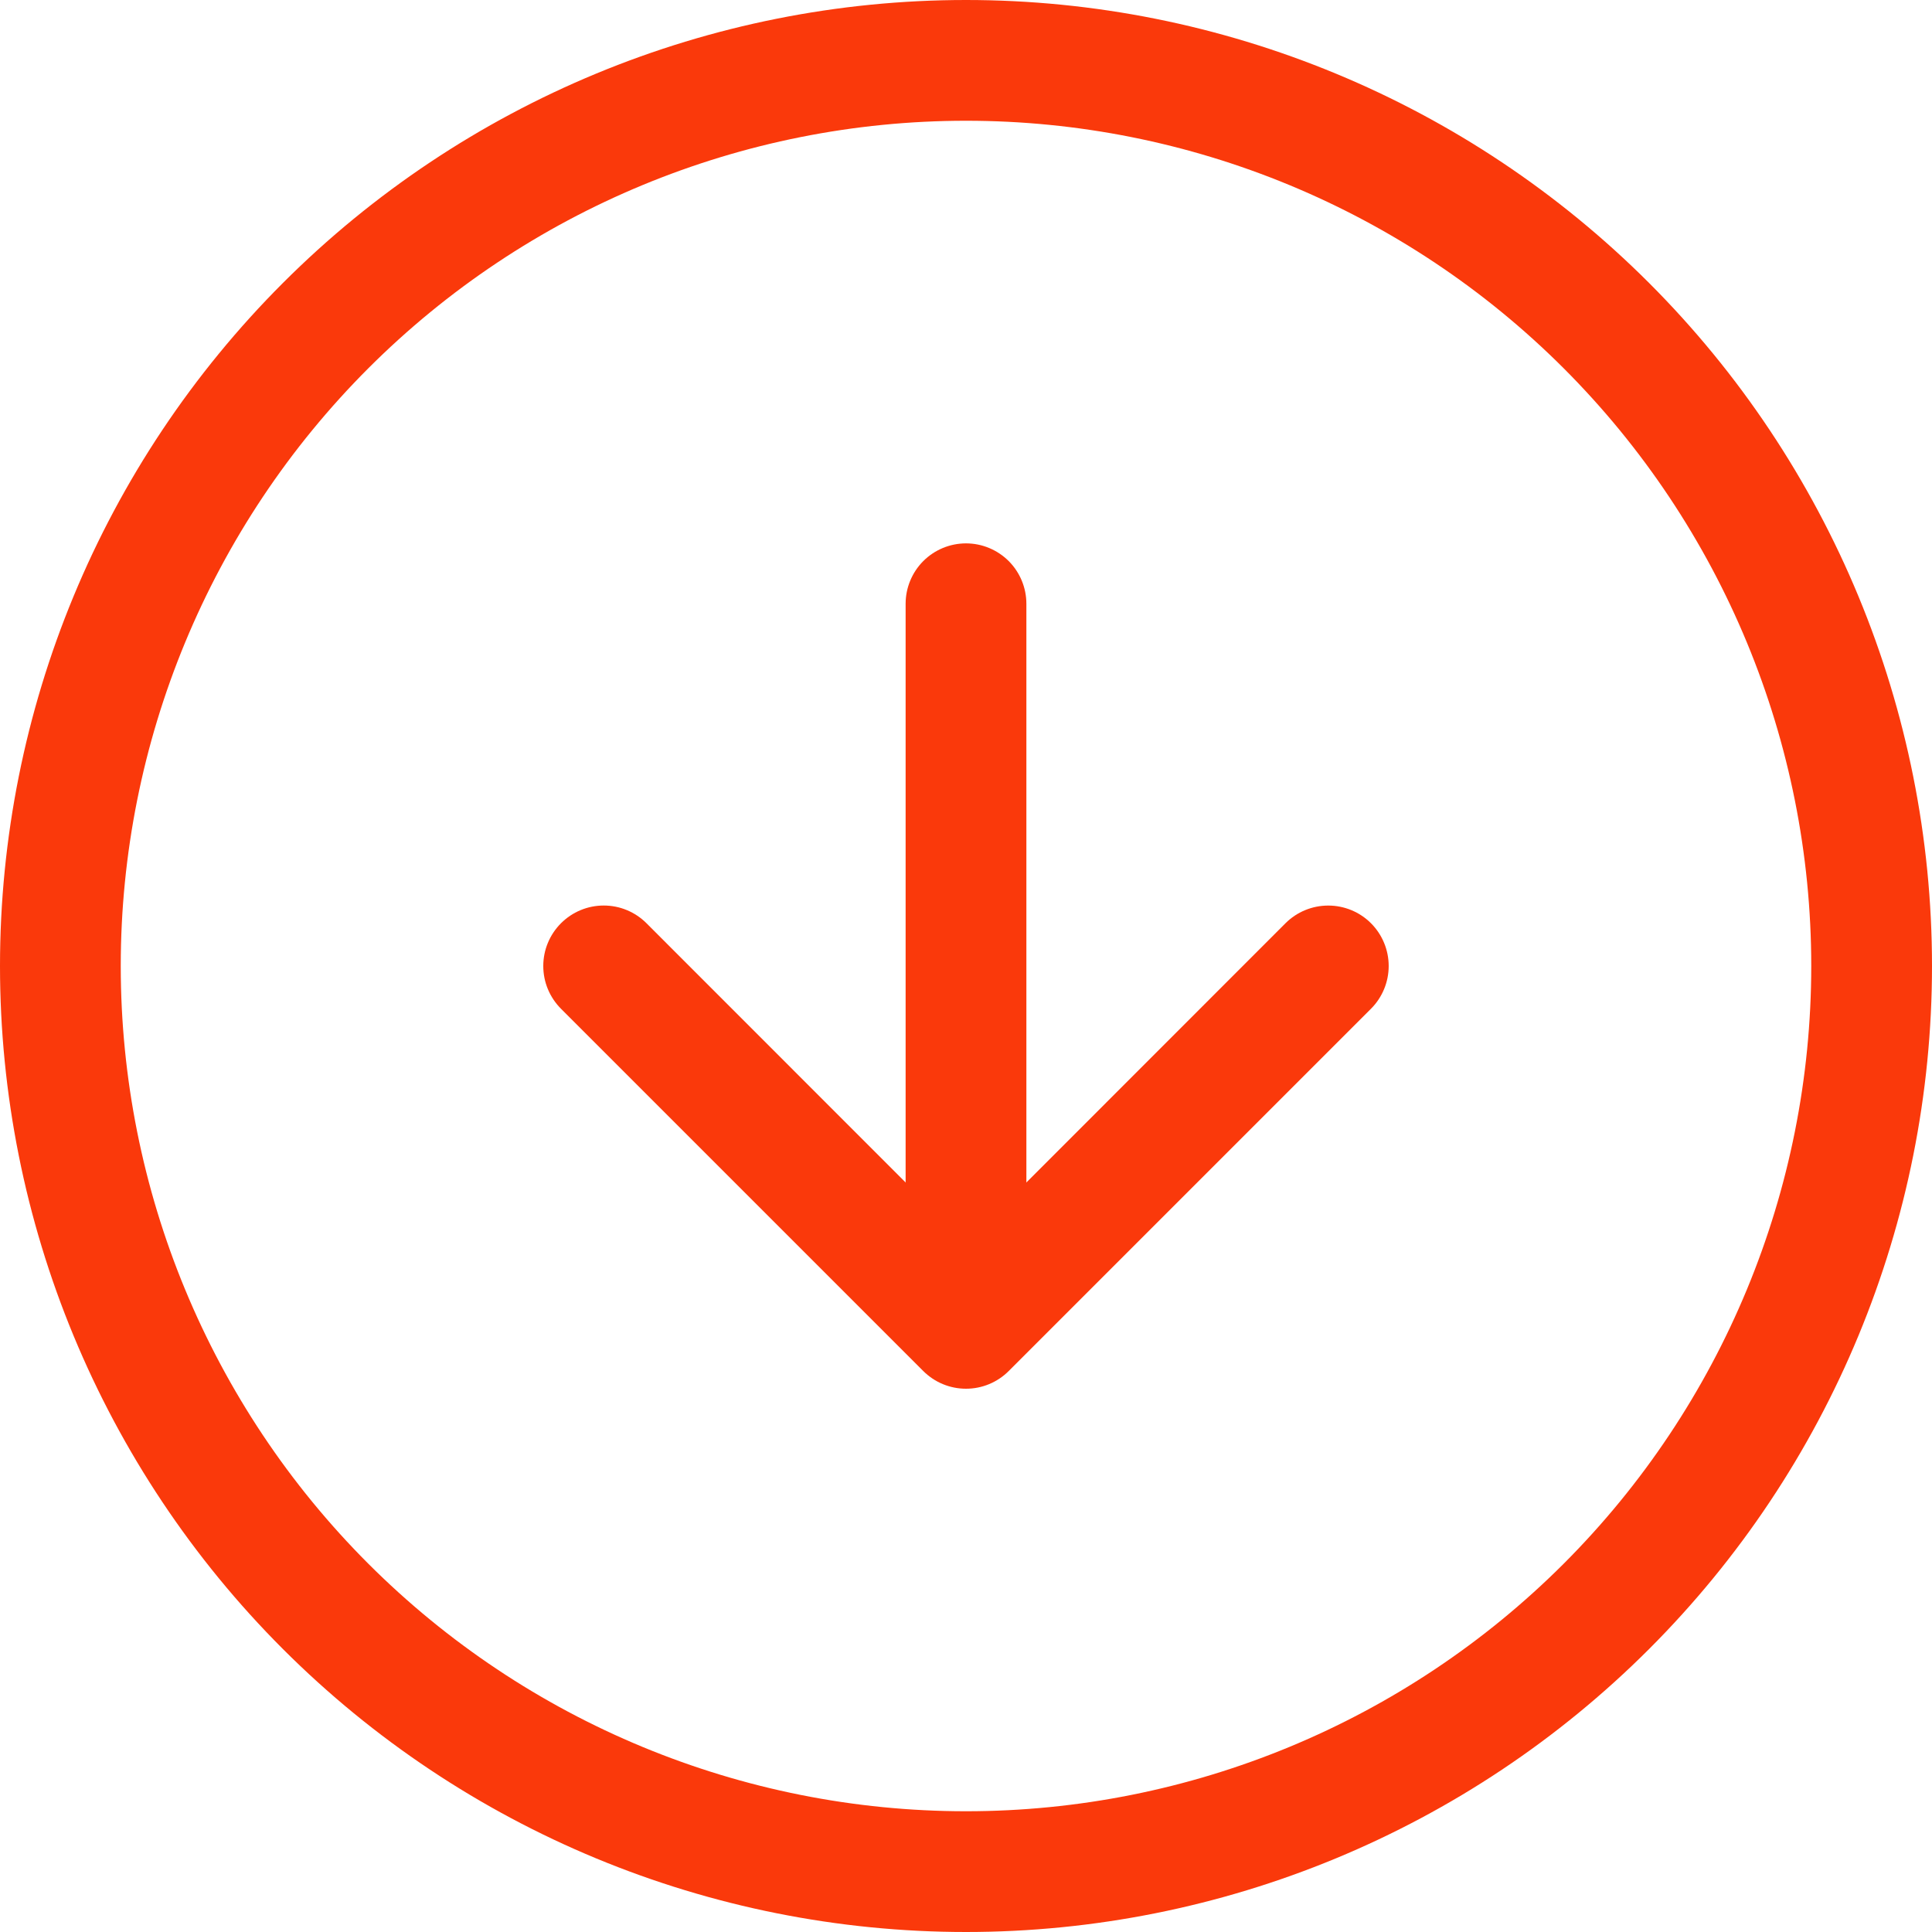
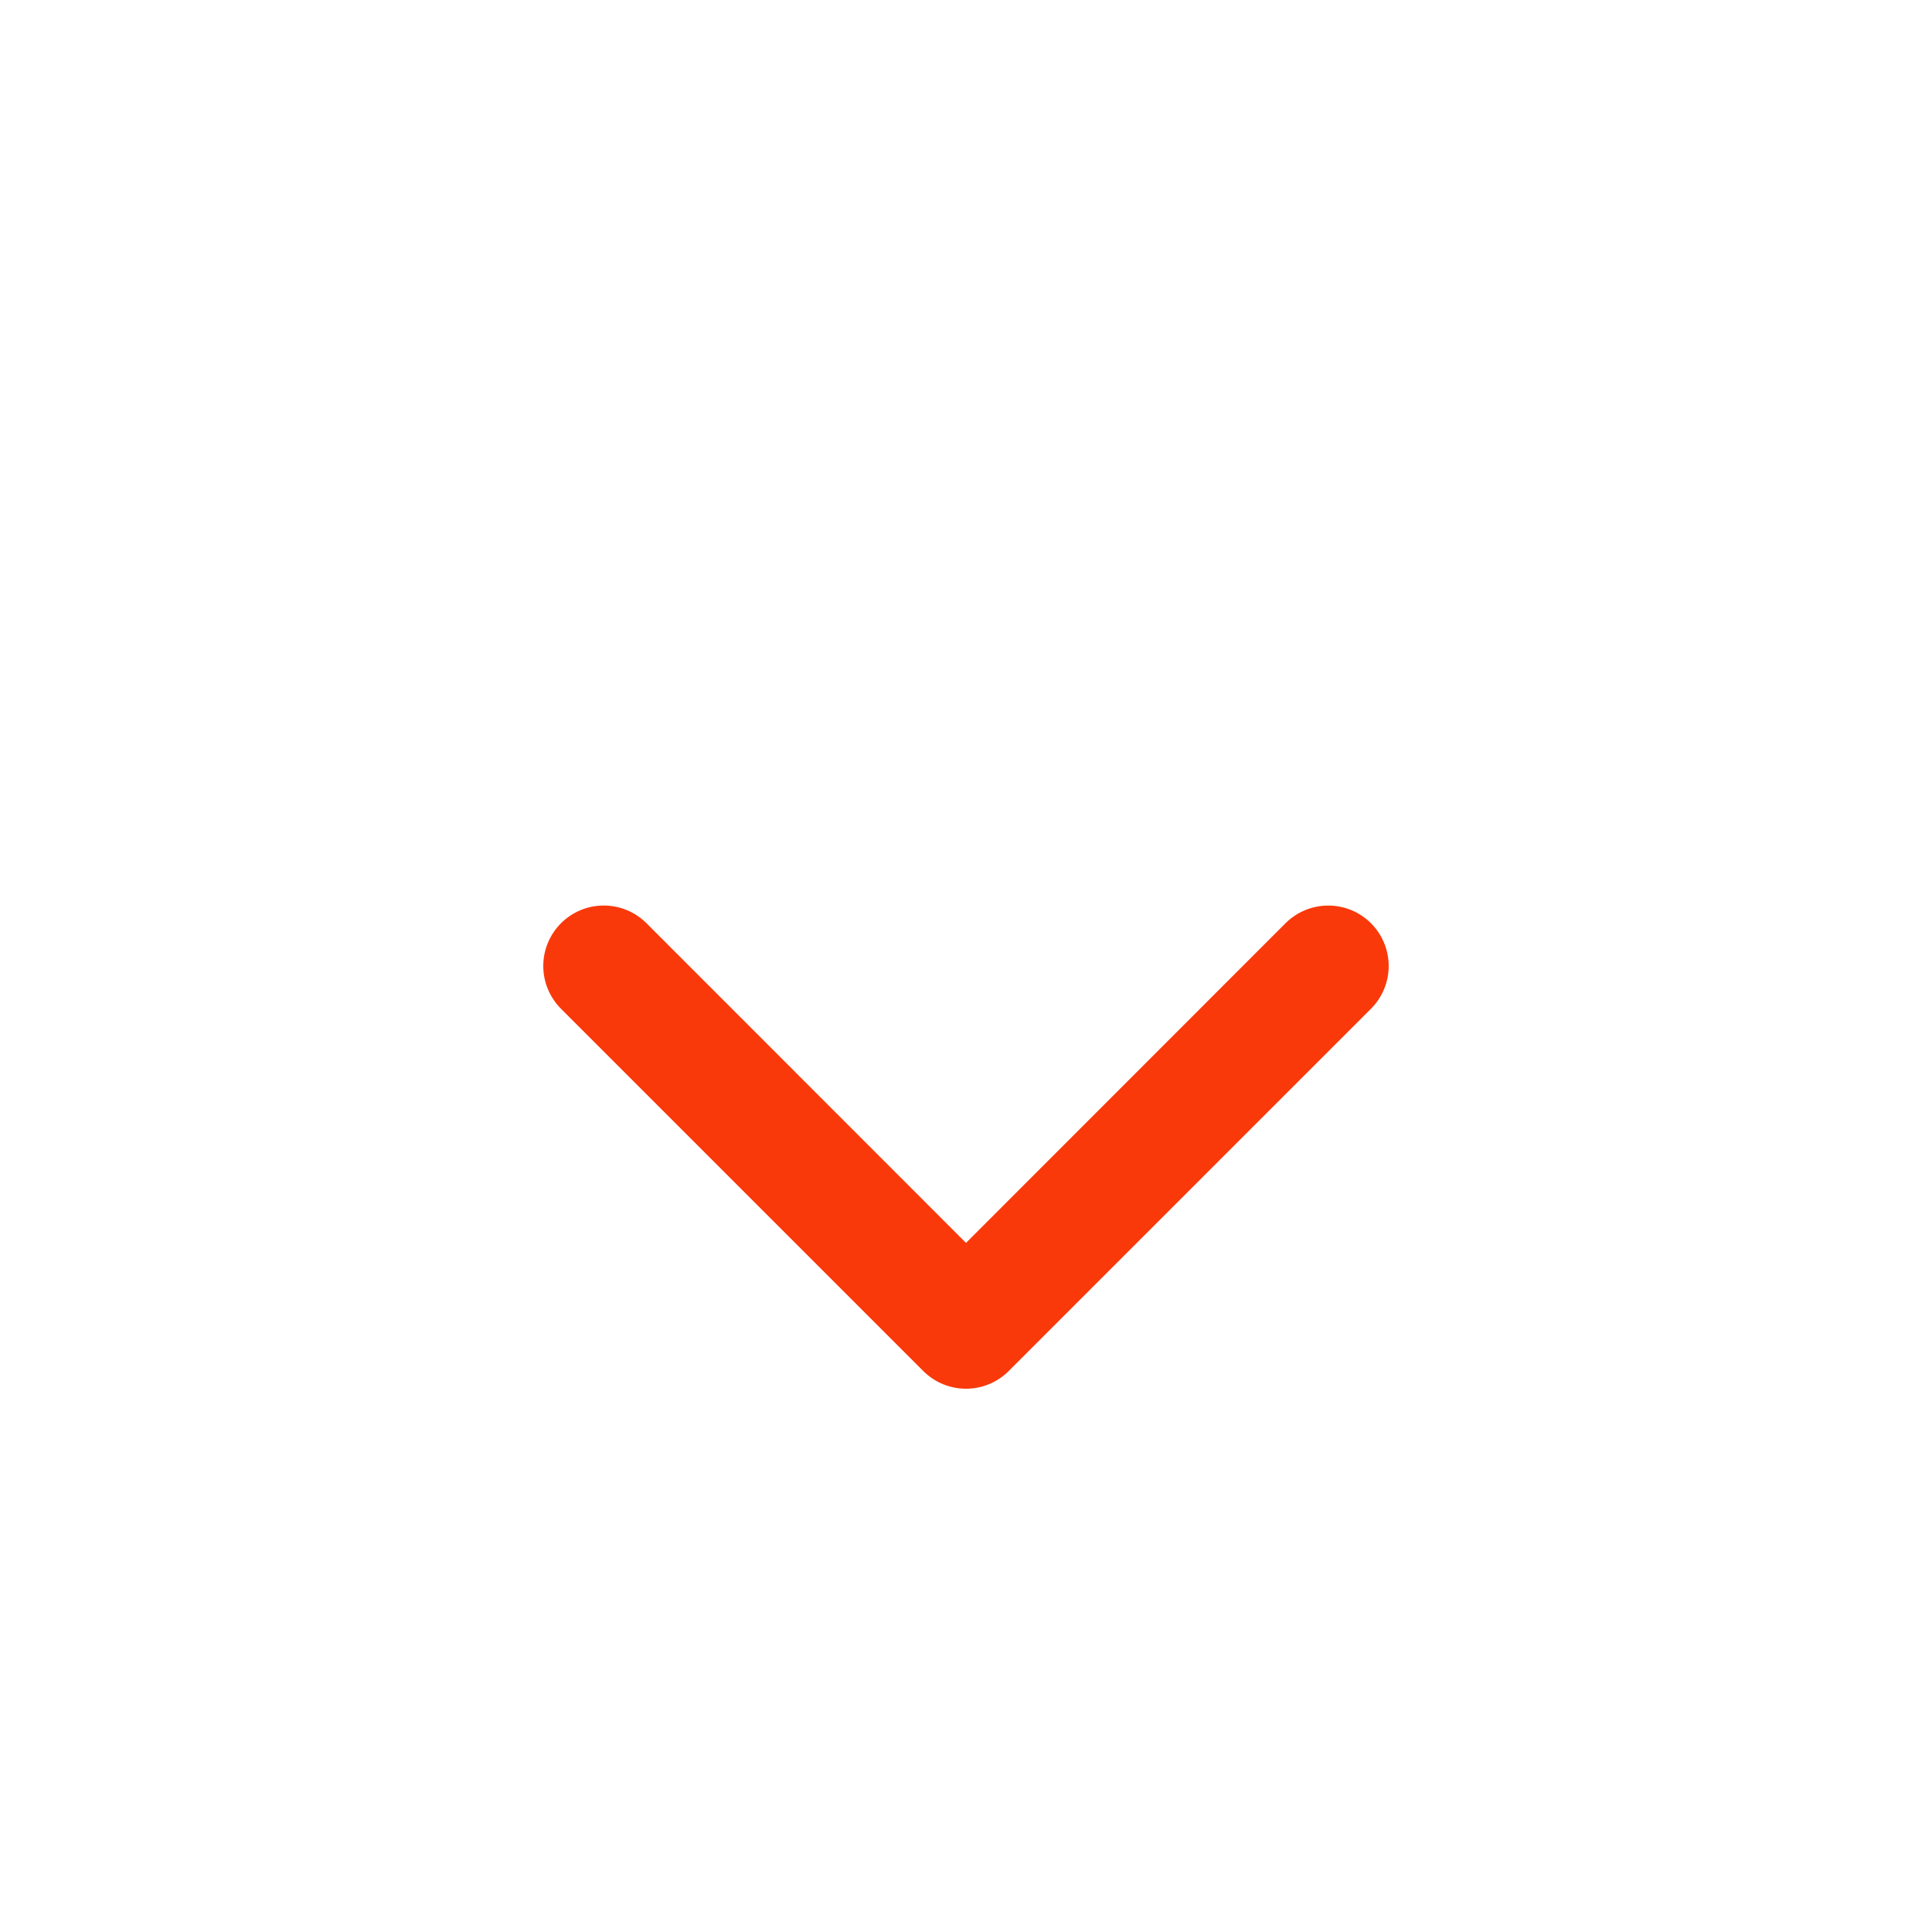
<svg xmlns="http://www.w3.org/2000/svg" width="60" height="60" viewBox="0 0 60 60" fill="none">
-   <path fill-rule="evenodd" clip-rule="evenodd" d="M30 56.25C36.962 56.25 43.639 53.484 48.562 48.562C53.484 43.639 56.25 36.962 56.25 30C56.25 23.038 53.484 16.361 48.562 11.438C43.639 6.516 36.962 3.75 30 3.75C23.038 3.75 16.361 6.516 11.438 11.438C6.516 16.361 3.75 23.038 3.75 30C3.75 36.962 6.516 43.639 11.438 48.562C16.361 53.484 23.038 56.25 30 56.25ZM30 60C37.956 60 45.587 56.839 51.213 51.213C56.839 45.587 60 37.956 60 30C60 22.044 56.839 14.413 51.213 8.787C45.587 3.161 37.956 0 30 0C22.044 0 14.413 3.161 8.787 8.787C3.161 14.413 0 22.044 0 30C0 37.956 3.161 45.587 8.787 51.213C14.413 56.839 22.044 60 30 60Z" fill="#FA390B" />
  <path fill-rule="evenodd" clip-rule="evenodd" d="M17.422 28.672C17.597 28.498 17.803 28.359 18.031 28.265C18.259 28.17 18.503 28.122 18.75 28.122C18.997 28.122 19.241 28.17 19.469 28.265C19.696 28.359 19.903 28.498 20.077 28.672L30 38.599L39.922 28.672C40.275 28.32 40.752 28.123 41.25 28.123C41.748 28.123 42.225 28.32 42.577 28.672C42.929 29.025 43.127 29.502 43.127 30C43.127 30.498 42.929 30.976 42.577 31.328L31.327 42.578C31.153 42.752 30.946 42.891 30.719 42.985C30.491 43.08 30.247 43.128 30 43.128C29.753 43.128 29.509 43.08 29.281 42.985C29.053 42.891 28.847 42.752 28.672 42.578L17.422 31.328C17.248 31.153 17.109 30.946 17.015 30.719C16.92 30.491 16.872 30.247 16.872 30C16.872 29.753 16.92 29.509 17.015 29.281C17.109 29.054 17.248 28.847 17.422 28.672Z" fill="#FA390B" />
-   <path fill-rule="evenodd" clip-rule="evenodd" d="M30 16.875C30.497 16.875 30.974 17.073 31.326 17.424C31.677 17.776 31.875 18.253 31.875 18.75V37.5C31.875 37.997 31.677 38.474 31.326 38.826C30.974 39.178 30.497 39.375 30 39.375C29.503 39.375 29.026 39.178 28.674 38.826C28.323 38.474 28.125 37.997 28.125 37.5V18.75C28.125 18.253 28.323 17.776 28.674 17.424C29.026 17.073 29.503 16.875 30 16.875Z" fill="#FA390B" />
</svg>